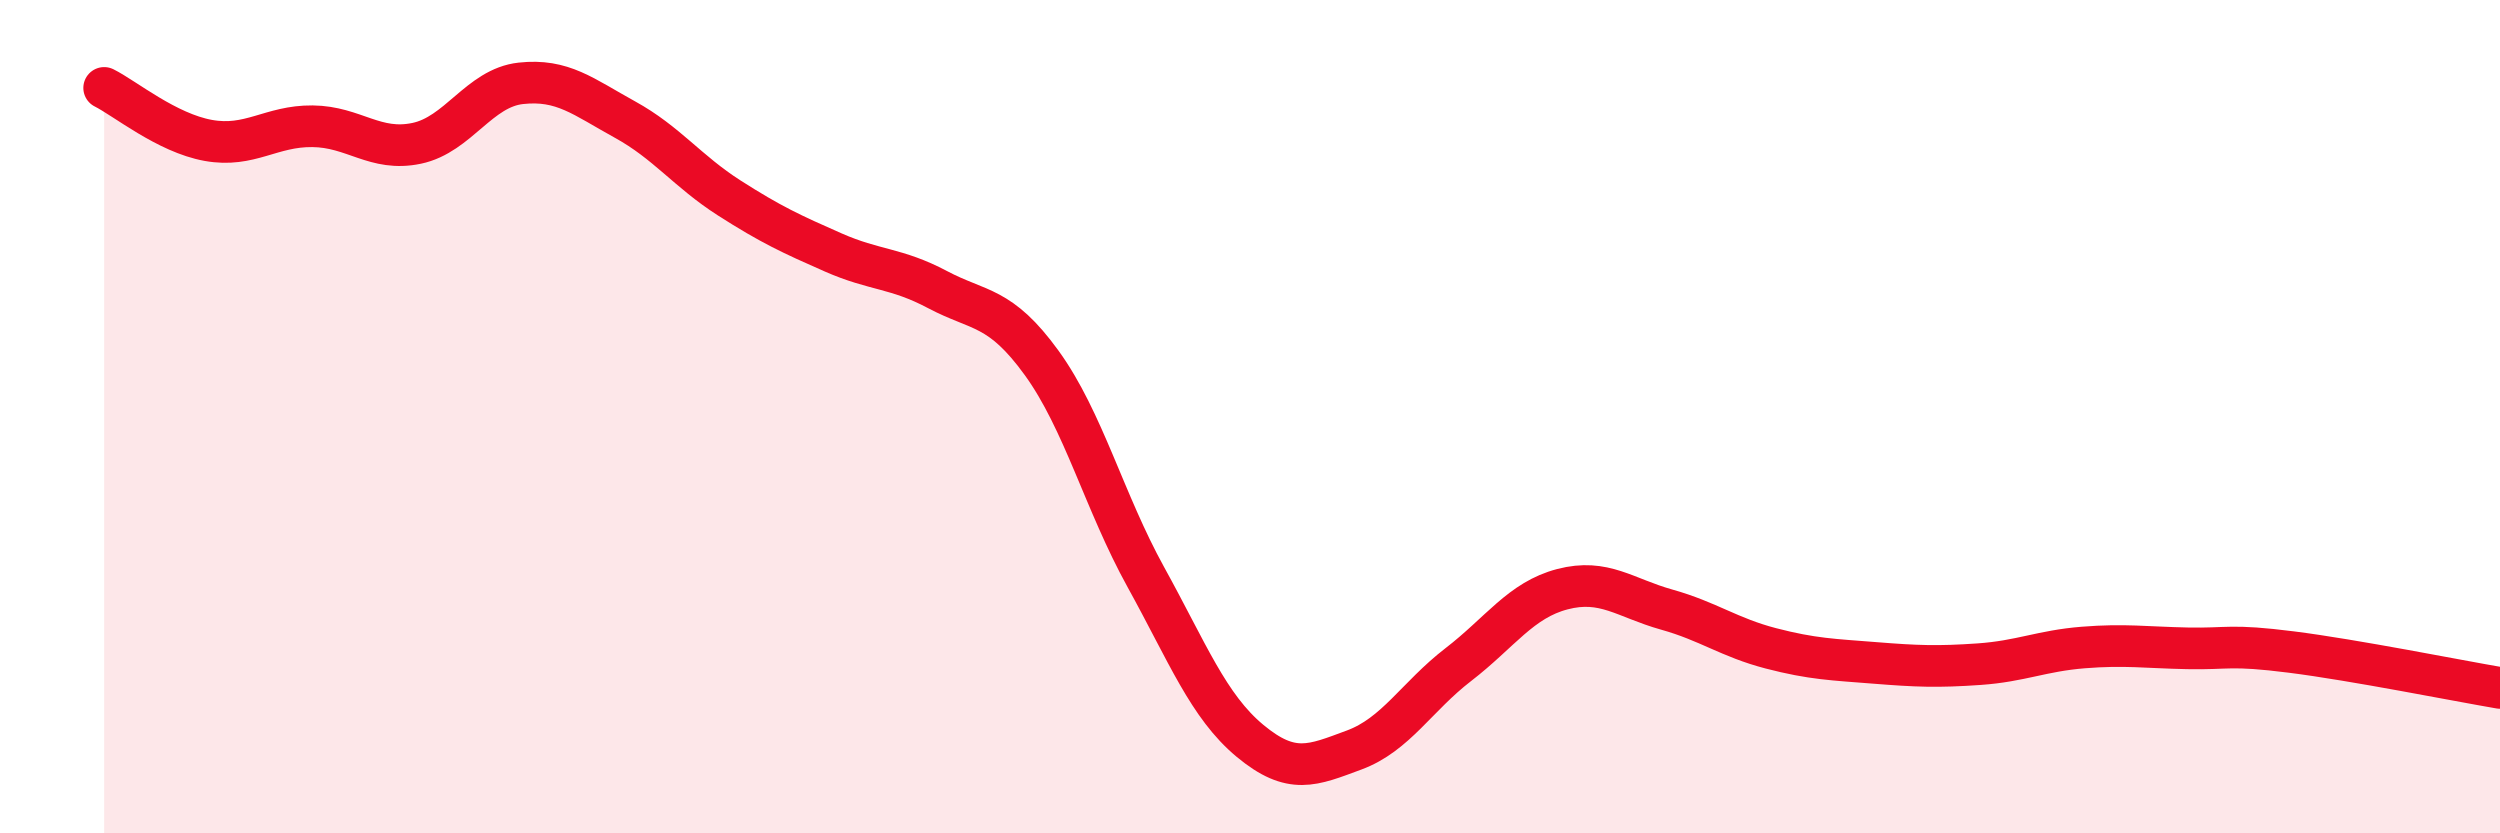
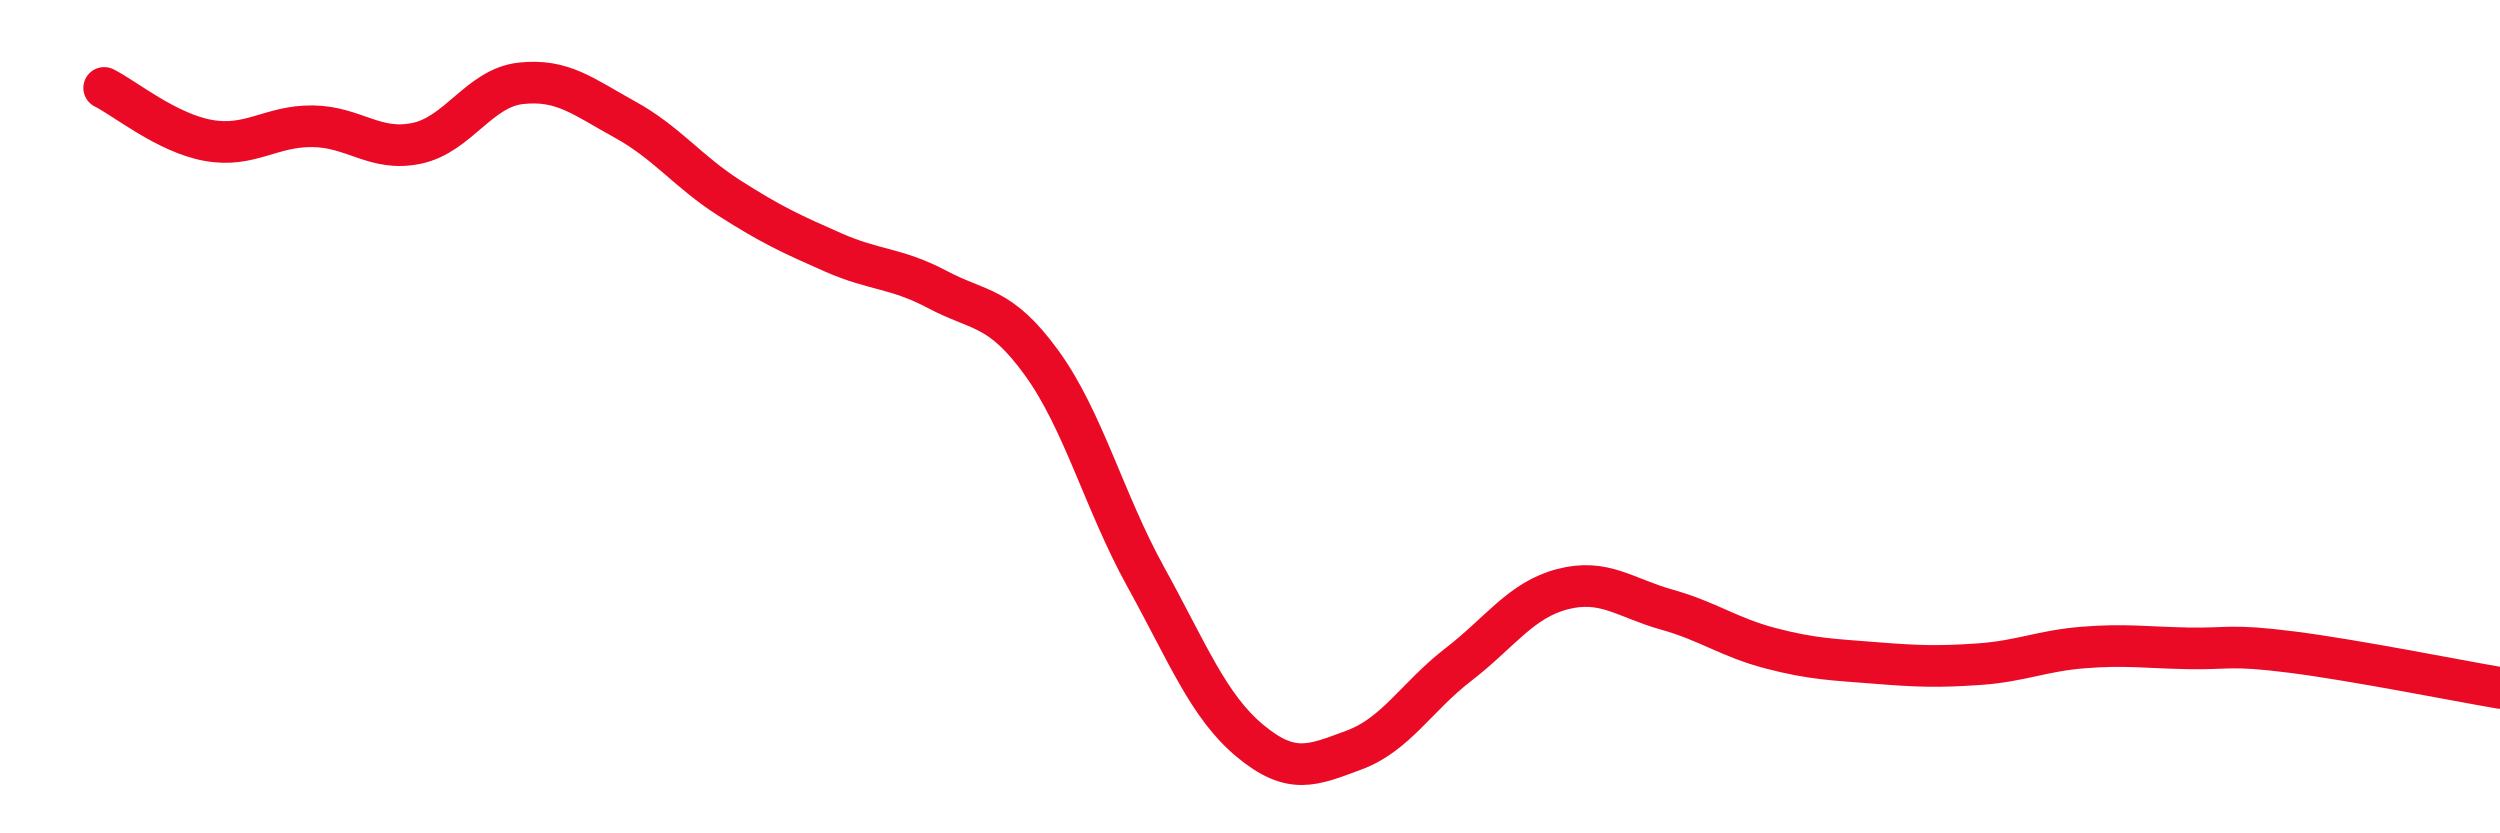
<svg xmlns="http://www.w3.org/2000/svg" width="60" height="20" viewBox="0 0 60 20">
-   <path d="M 2.5,2.11 C 3,2.36 4,3.19 5,3.37 C 6,3.55 6.5,3.02 7.5,3.03 C 8.5,3.04 9,3.65 10,3.44 C 11,3.23 11.5,2.11 12.5,2 C 13.5,1.89 14,2.32 15,2.87 C 16,3.42 16.5,4.11 17.5,4.75 C 18.5,5.39 19,5.62 20,6.06 C 21,6.5 21.5,6.42 22.5,6.95 C 23.5,7.48 24,7.33 25,8.71 C 26,10.09 26.5,12.04 27.5,13.85 C 28.5,15.66 29,16.95 30,17.78 C 31,18.61 31.5,18.37 32.5,18 C 33.5,17.63 34,16.72 35,15.95 C 36,15.18 36.5,14.4 37.5,14.14 C 38.5,13.88 39,14.35 40,14.63 C 41,14.91 41.5,15.3 42.5,15.56 C 43.5,15.82 44,15.83 45,15.91 C 46,15.99 46.5,16.01 47.5,15.94 C 48.5,15.87 49,15.62 50,15.54 C 51,15.46 51.5,15.54 52.5,15.56 C 53.5,15.58 53.5,15.46 55,15.65 C 56.5,15.84 59,16.34 60,16.51L60 20L2.5 20Z" fill="#EB0A25" opacity="0.1" stroke-linecap="round" stroke-linejoin="round" />
  <path d="M 2.5,2.11 C 3,2.36 4,3.19 5,3.37 C 6,3.55 6.5,3.02 7.5,3.03 C 8.5,3.04 9,3.65 10,3.44 C 11,3.23 11.5,2.11 12.5,2 C 13.5,1.89 14,2.32 15,2.87 C 16,3.42 16.5,4.11 17.5,4.75 C 18.5,5.39 19,5.62 20,6.06 C 21,6.5 21.5,6.42 22.5,6.95 C 23.5,7.48 24,7.33 25,8.71 C 26,10.09 26.5,12.04 27.5,13.85 C 28.5,15.66 29,16.95 30,17.78 C 31,18.61 31.5,18.37 32.5,18 C 33.5,17.63 34,16.72 35,15.95 C 36,15.18 36.5,14.4 37.5,14.14 C 38.5,13.88 39,14.35 40,14.63 C 41,14.91 41.5,15.3 42.5,15.56 C 43.5,15.82 44,15.83 45,15.91 C 46,15.99 46.5,16.01 47.5,15.94 C 48.5,15.87 49,15.62 50,15.54 C 51,15.46 51.5,15.54 52.5,15.56 C 53.5,15.58 53.5,15.46 55,15.65 C 56.5,15.84 59,16.34 60,16.51" stroke="#EB0A25" stroke-width="1" fill="none" stroke-linecap="round" stroke-linejoin="round" />
</svg>